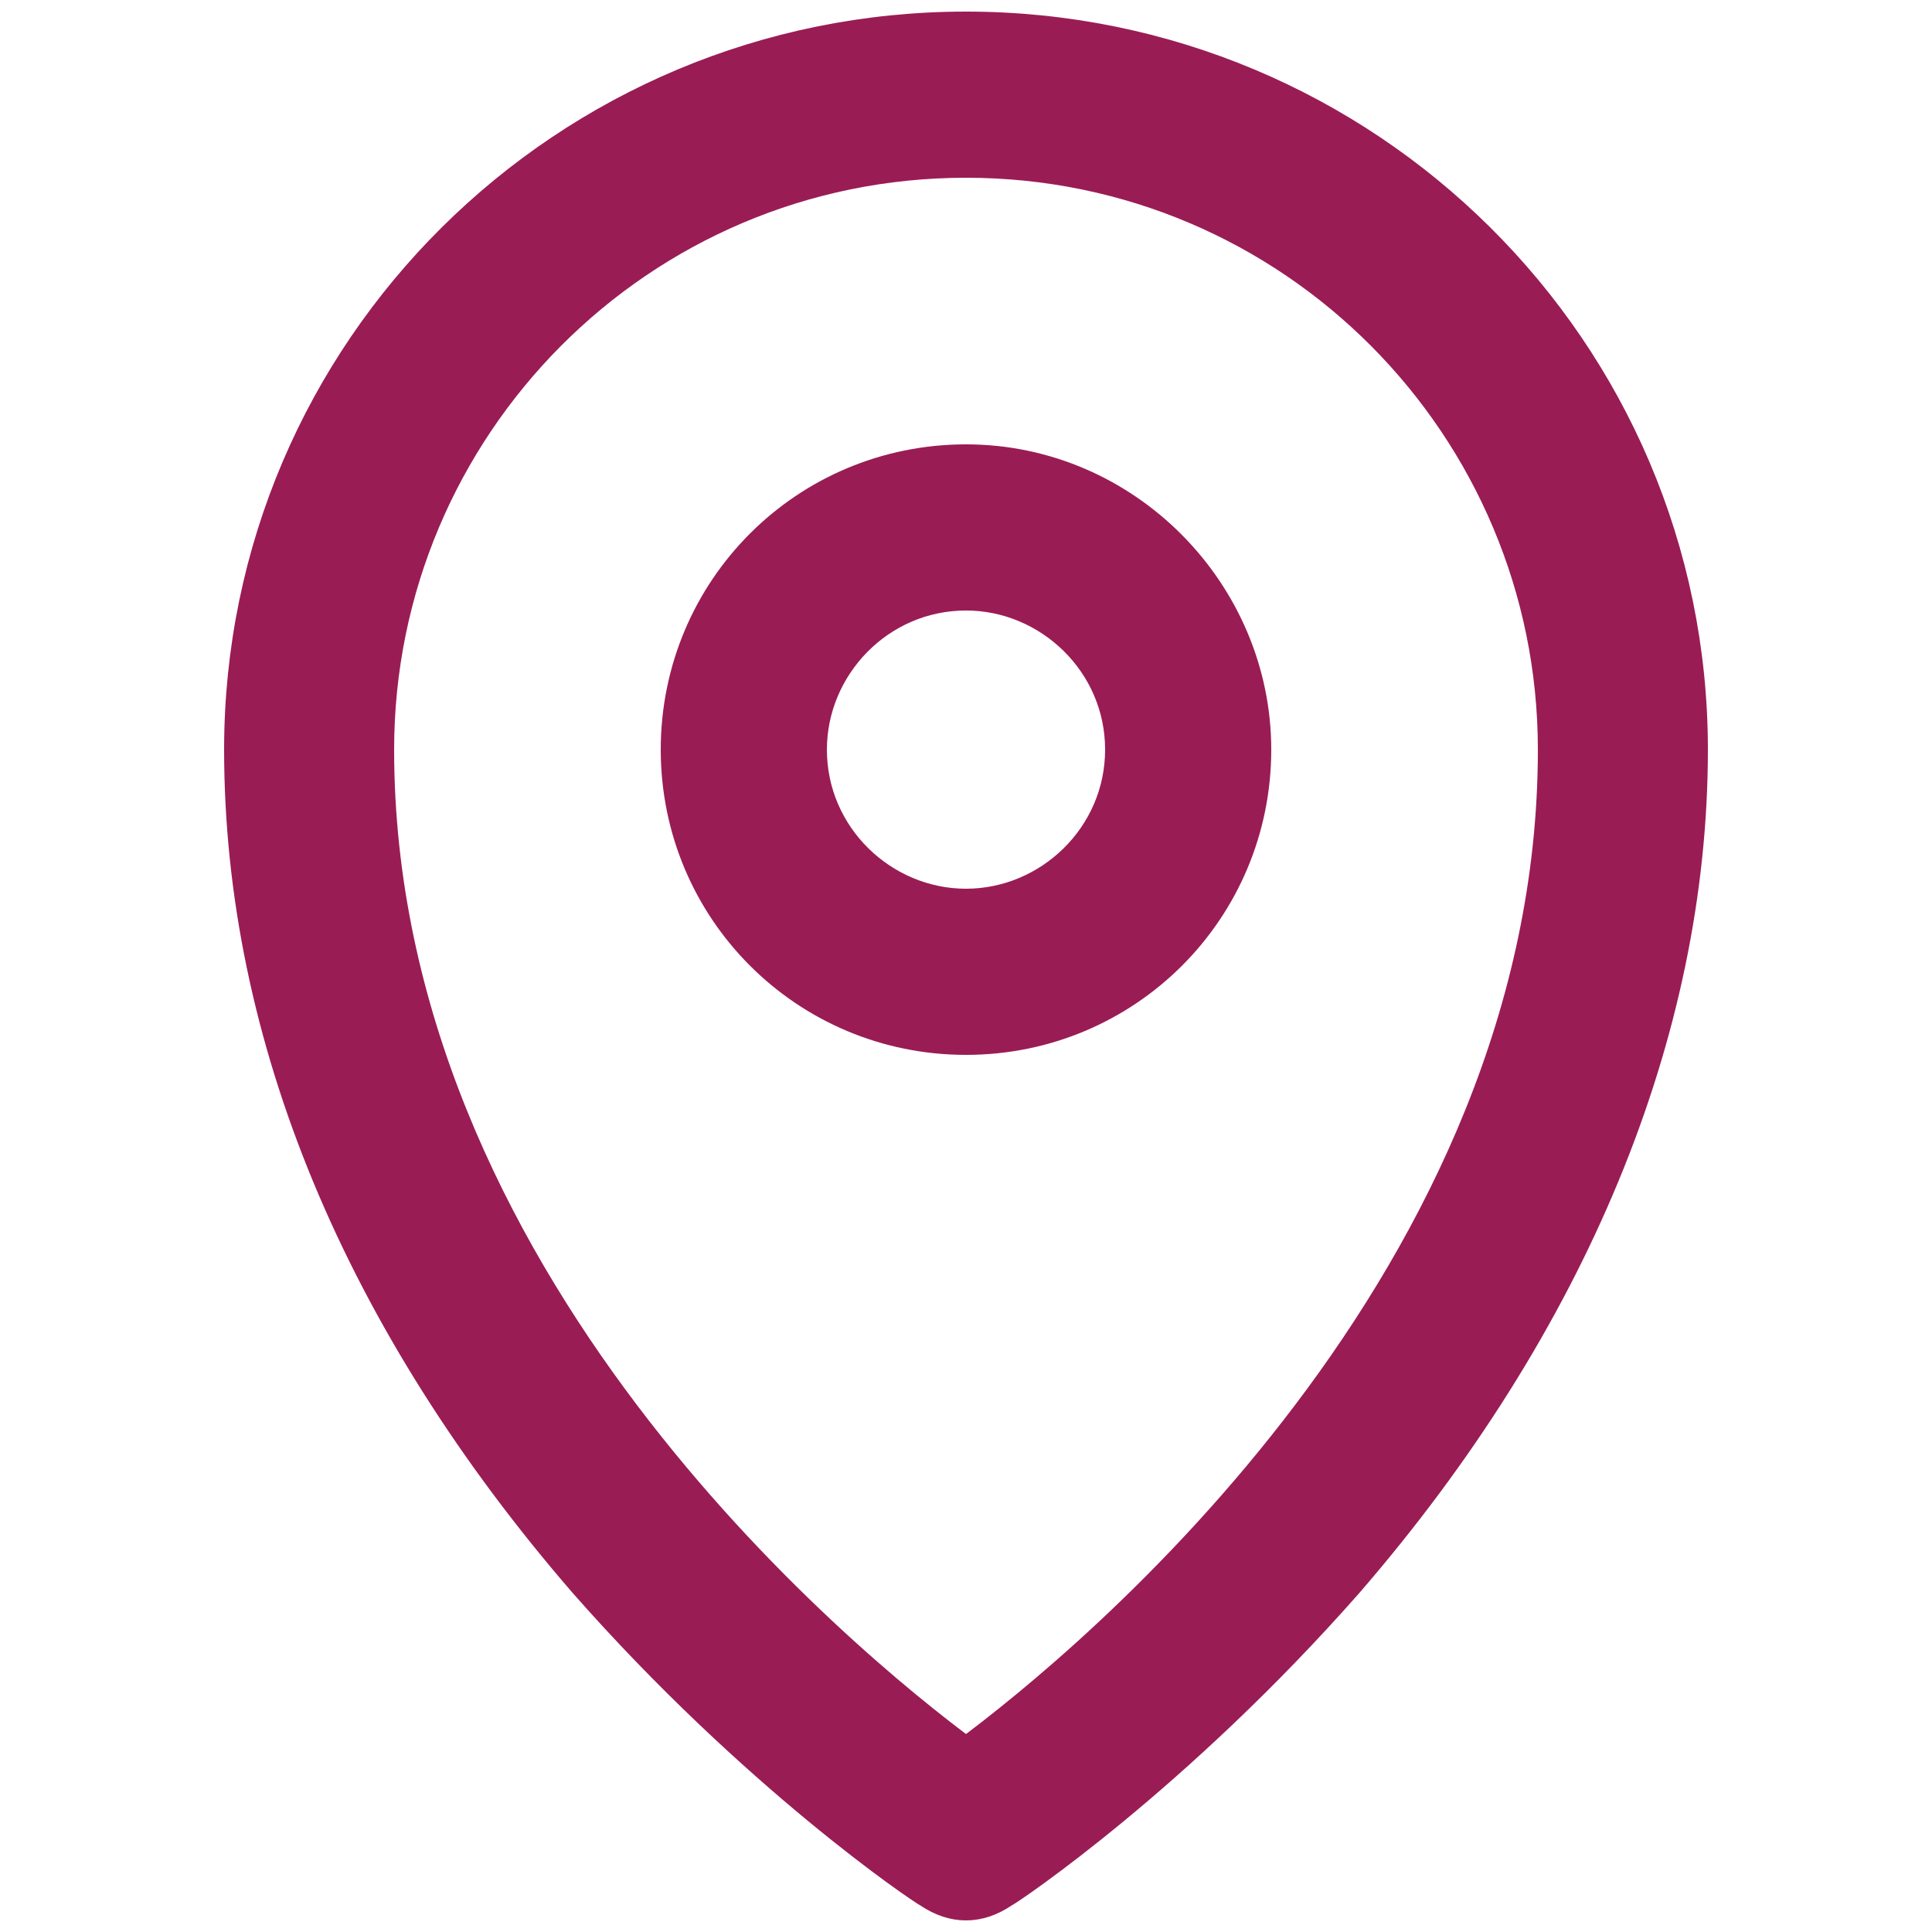
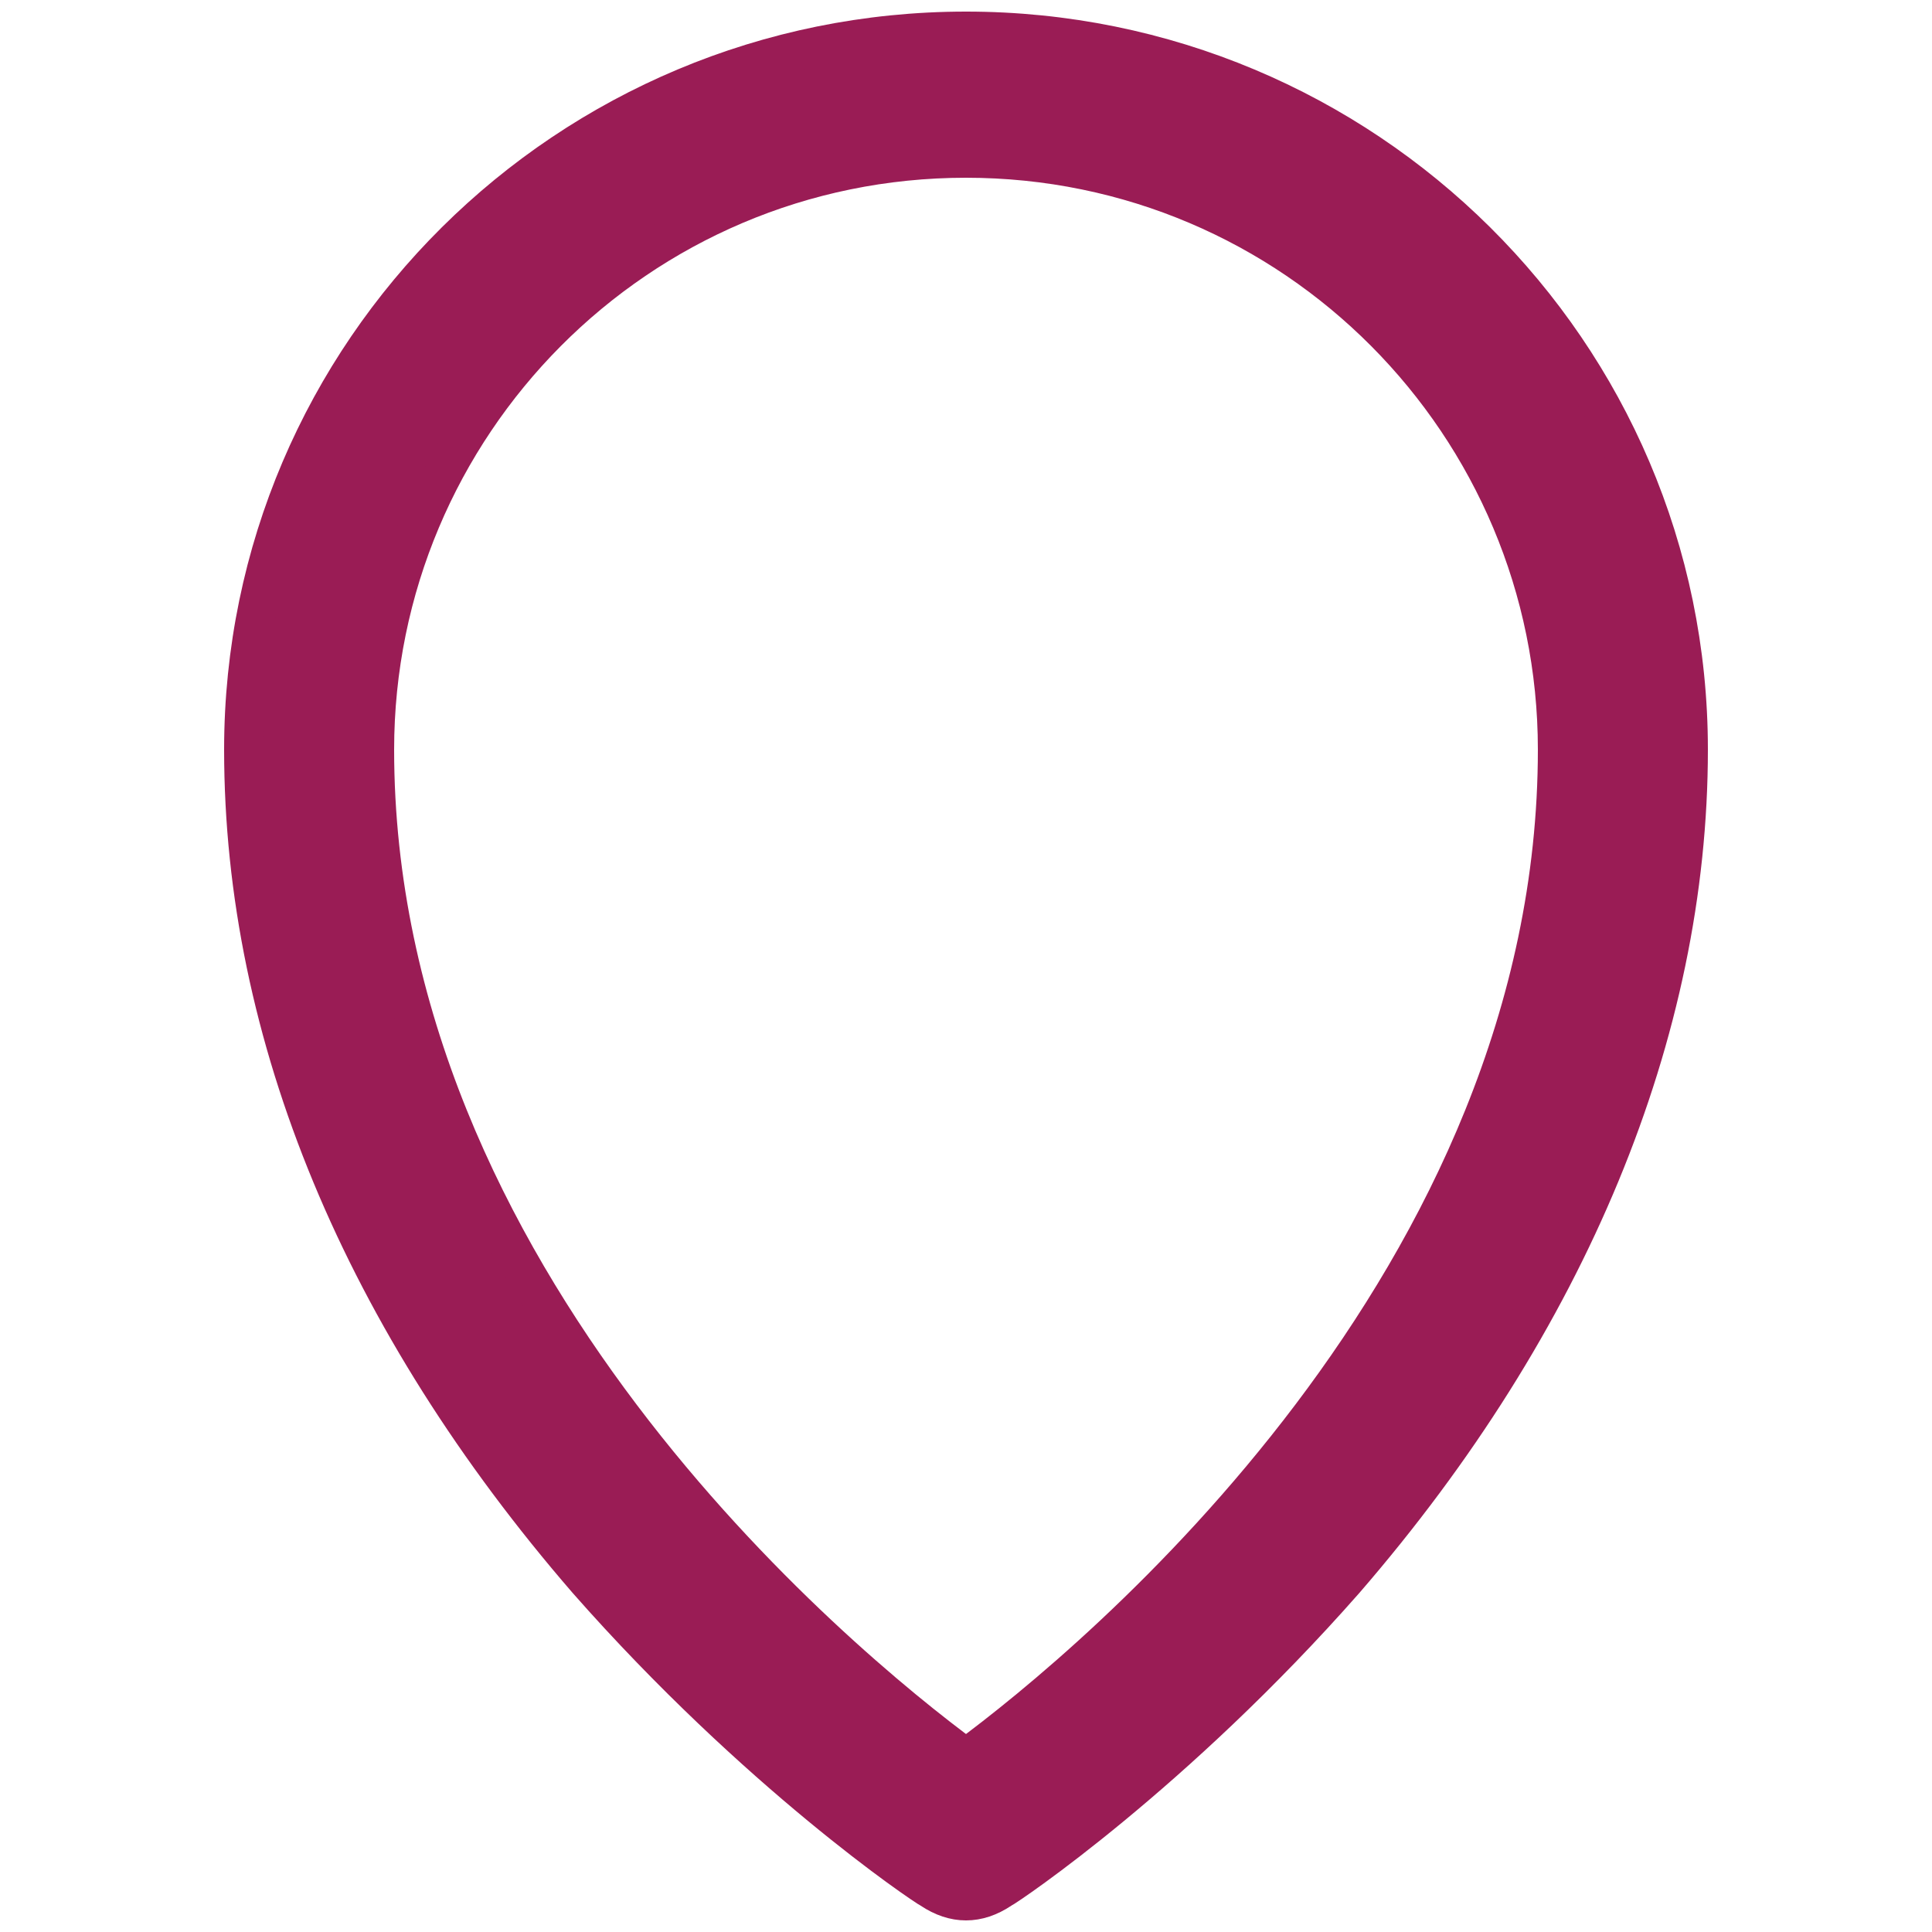
<svg xmlns="http://www.w3.org/2000/svg" version="1.1" id="Layer_1" x="0px" y="0px" viewBox="0 0 50 50" enable-background="new 0 0 50 50" xml:space="preserve">
  <g>
    <path fill="#9A1C55" stroke="#9A1C55" stroke-miterlimit="10" d="M25,0.8C14.7,0.8,6.3,9.1,6.3,19.4c0,7.4,3.1,14.8,8.9,21.5   c4.4,5,8.7,7.9,8.9,8c0.3,0.2,0.6,0.3,0.9,0.3c0.3,0,0.6-0.1,0.9-0.3c0.2-0.1,4.5-3,8.9-8c5.8-6.7,8.9-14.2,8.9-21.5   C43.7,9.1,35.3,0.8,25,0.8z M25,45.5C21.6,43,9.7,33.1,9.7,19.4C9.7,11,16.5,4.1,25,4.1c8.5,0,15.3,6.9,15.3,15.3   C40.3,33.1,28.4,43,25,45.5z" />
-     <path fill="#9A1C55" stroke="#9A1C55" stroke-miterlimit="10" d="M25,12c-4.1,0-7.4,3.3-7.4,7.4c0,4.1,3.3,7.4,7.4,7.4   s7.4-3.3,7.4-7.4C32.4,15.4,29.1,12,25,12z M25,23.5c-2.2,0-4.1-1.8-4.1-4.1c0-2.2,1.8-4.1,4.1-4.1c2.2,0,4.1,1.8,4.1,4.1   C29.1,21.7,27.2,23.5,25,23.5z" />
  </g>
</svg>